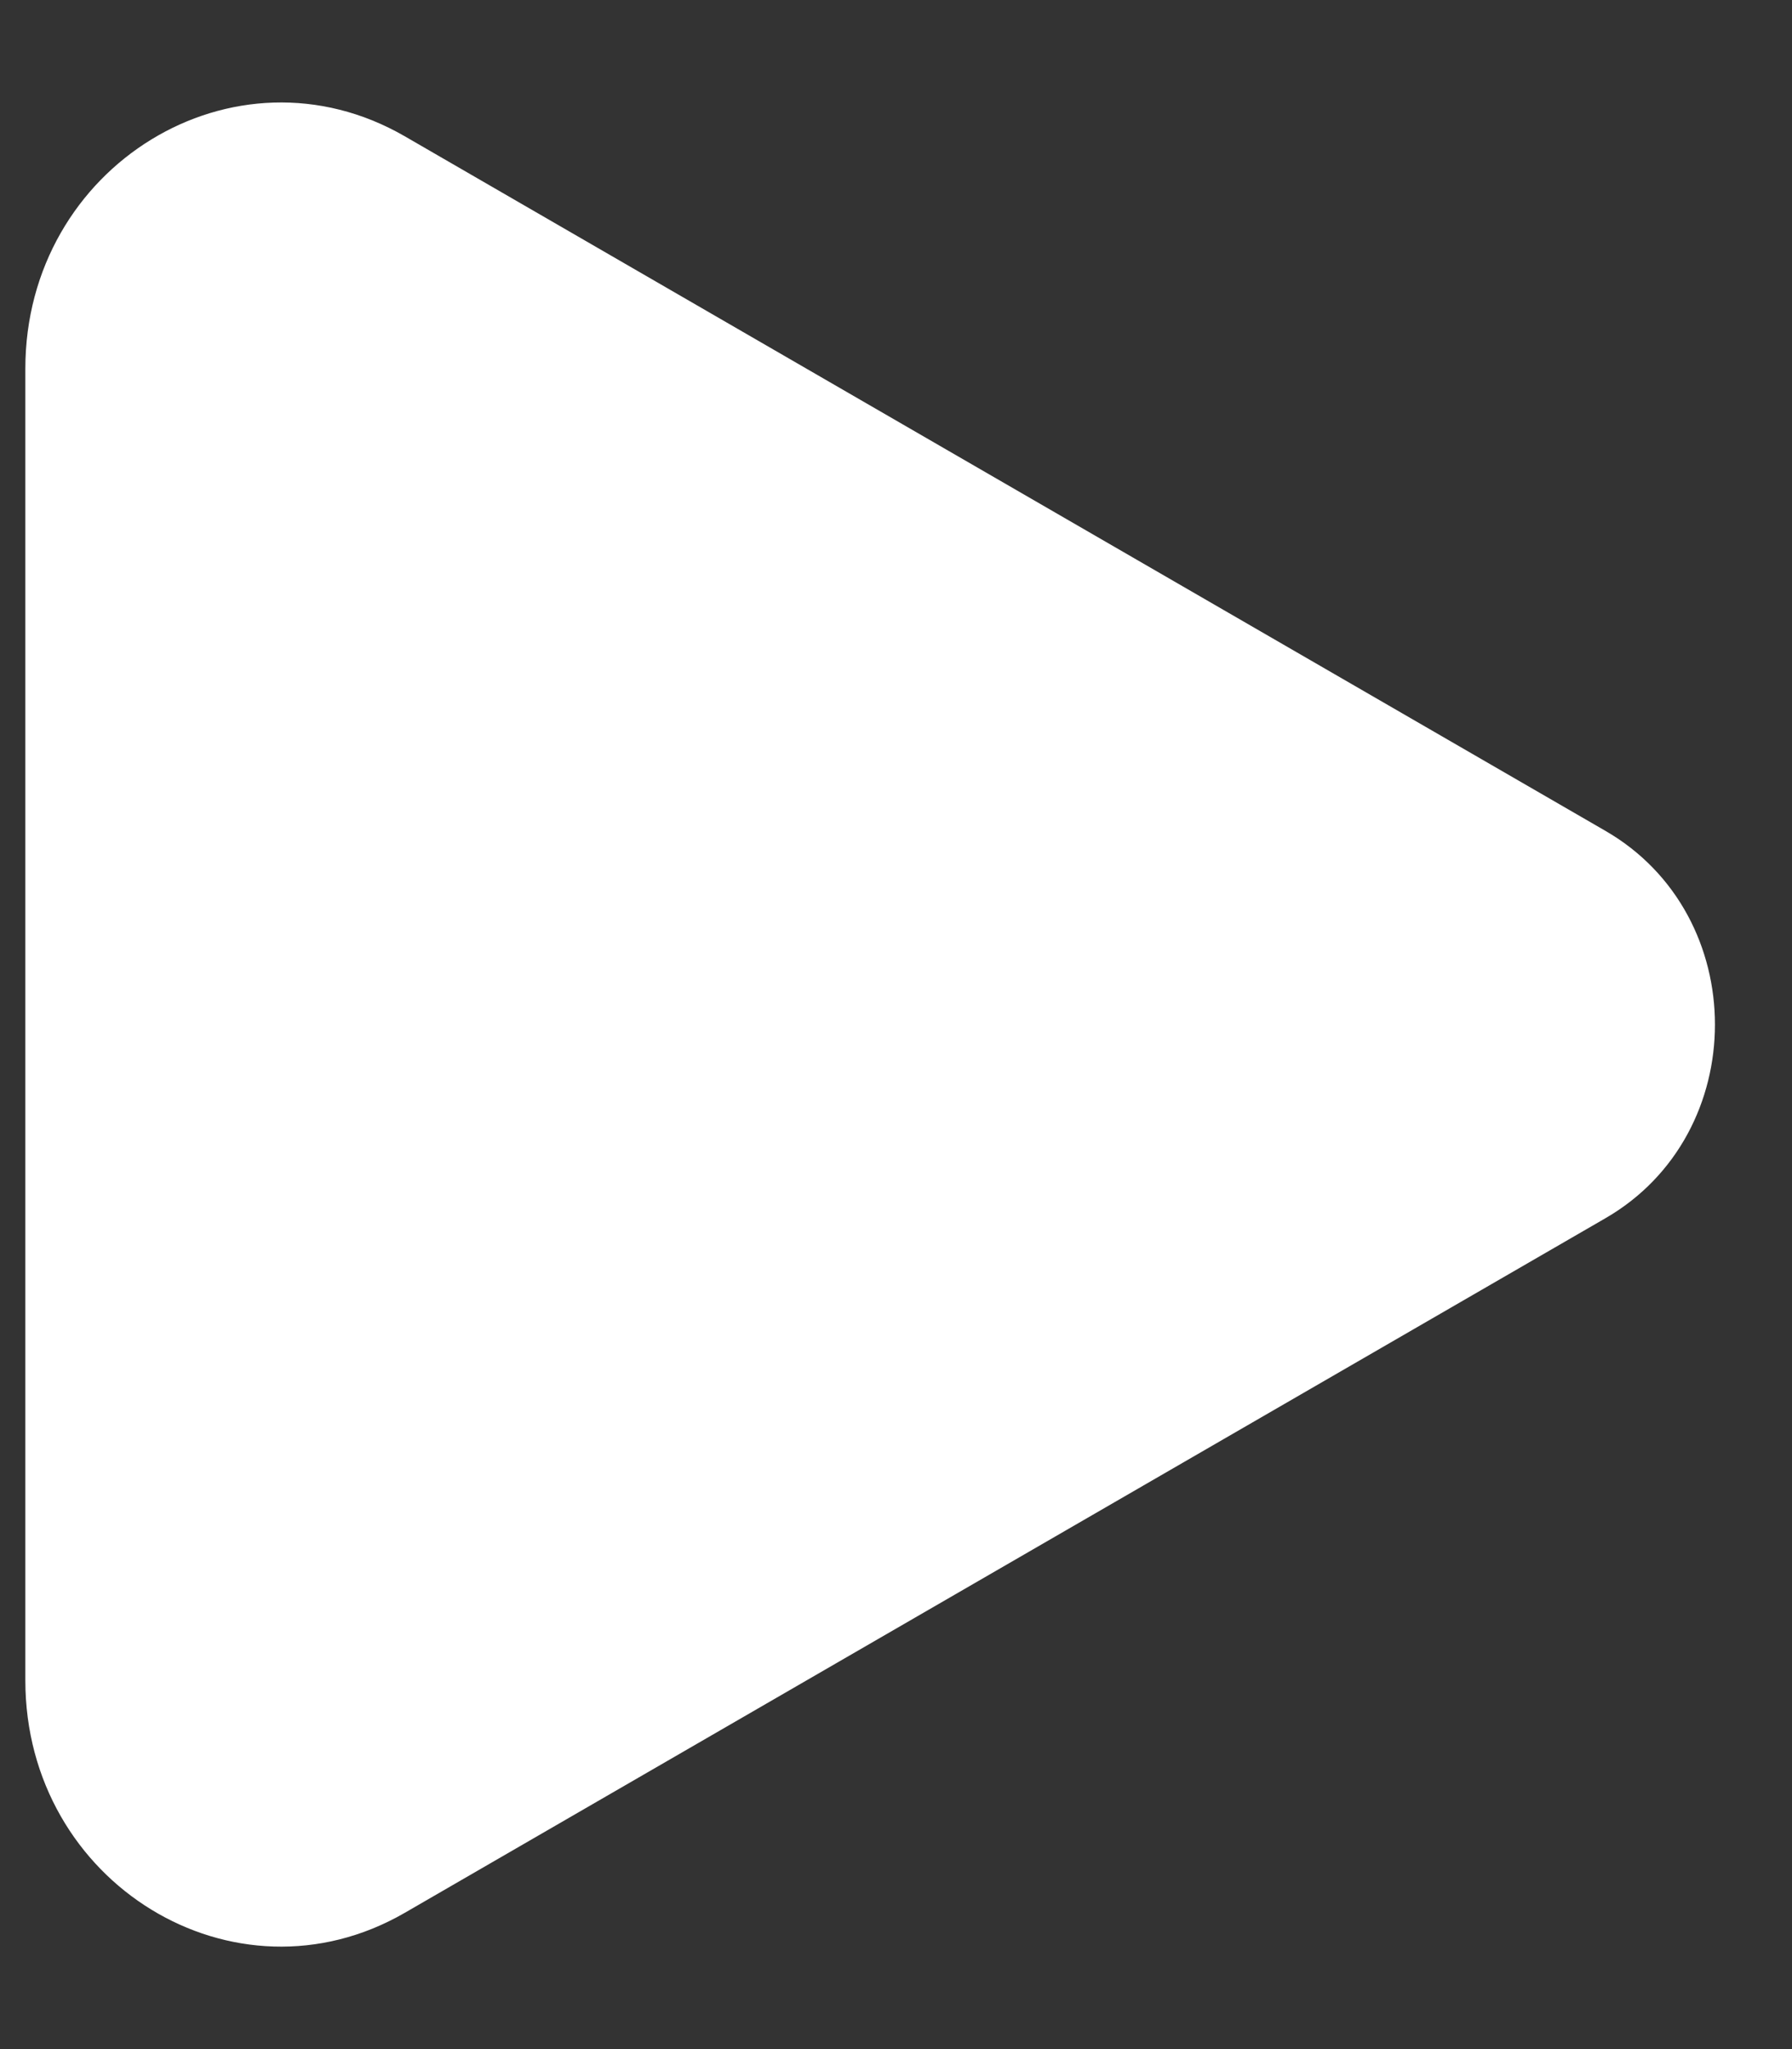
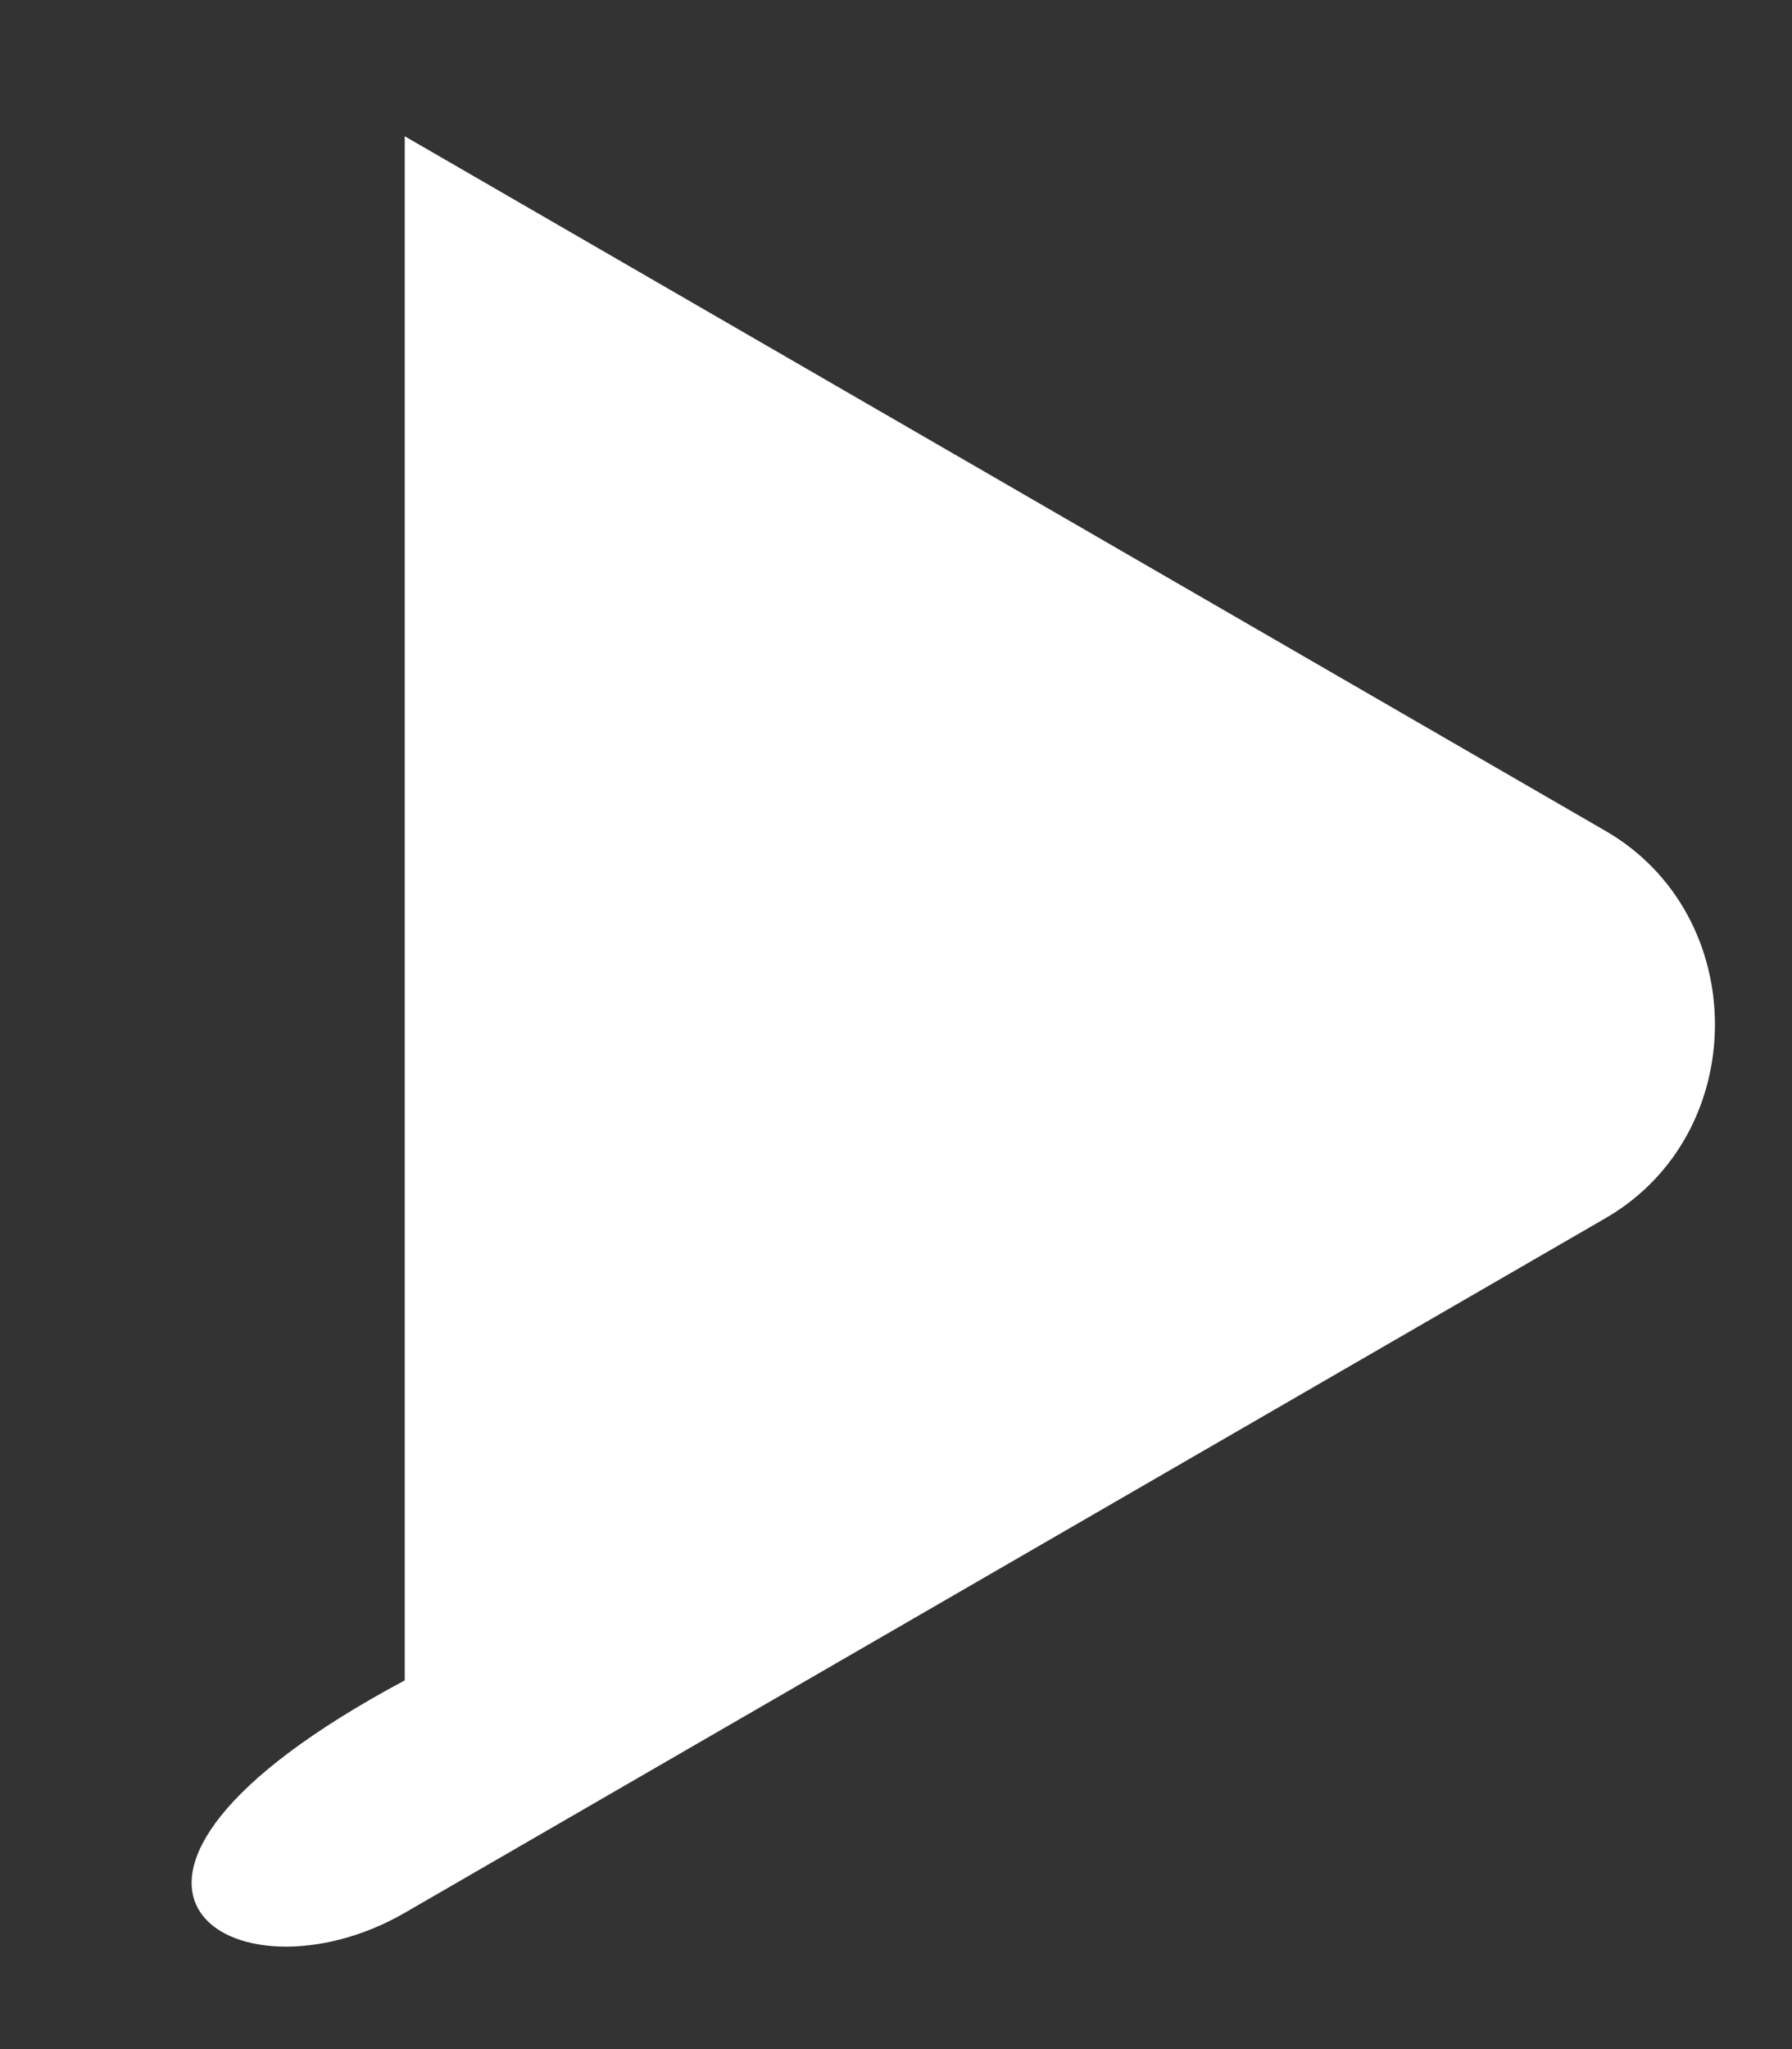
<svg xmlns="http://www.w3.org/2000/svg" width="14" height="16" viewBox="0 0 14 16" fill="none">
  <rect x="0" y="0" width="14" height="16" fill="#333333" stroke="none" />
-   <path d="M12.543 6.488L3.162 1.064C1.832 0.296 0.198 1.296 0.198 2.879V13.121C0.198 14.704 1.832 15.704 3.162 14.936L12.543 9.512C13.683 8.853 13.683 7.147 12.543 6.488Z" fill="white" />
+   <path d="M12.543 6.488L3.162 1.064V13.121C0.198 14.704 1.832 15.704 3.162 14.936L12.543 9.512C13.683 8.853 13.683 7.147 12.543 6.488Z" fill="white" />
</svg>